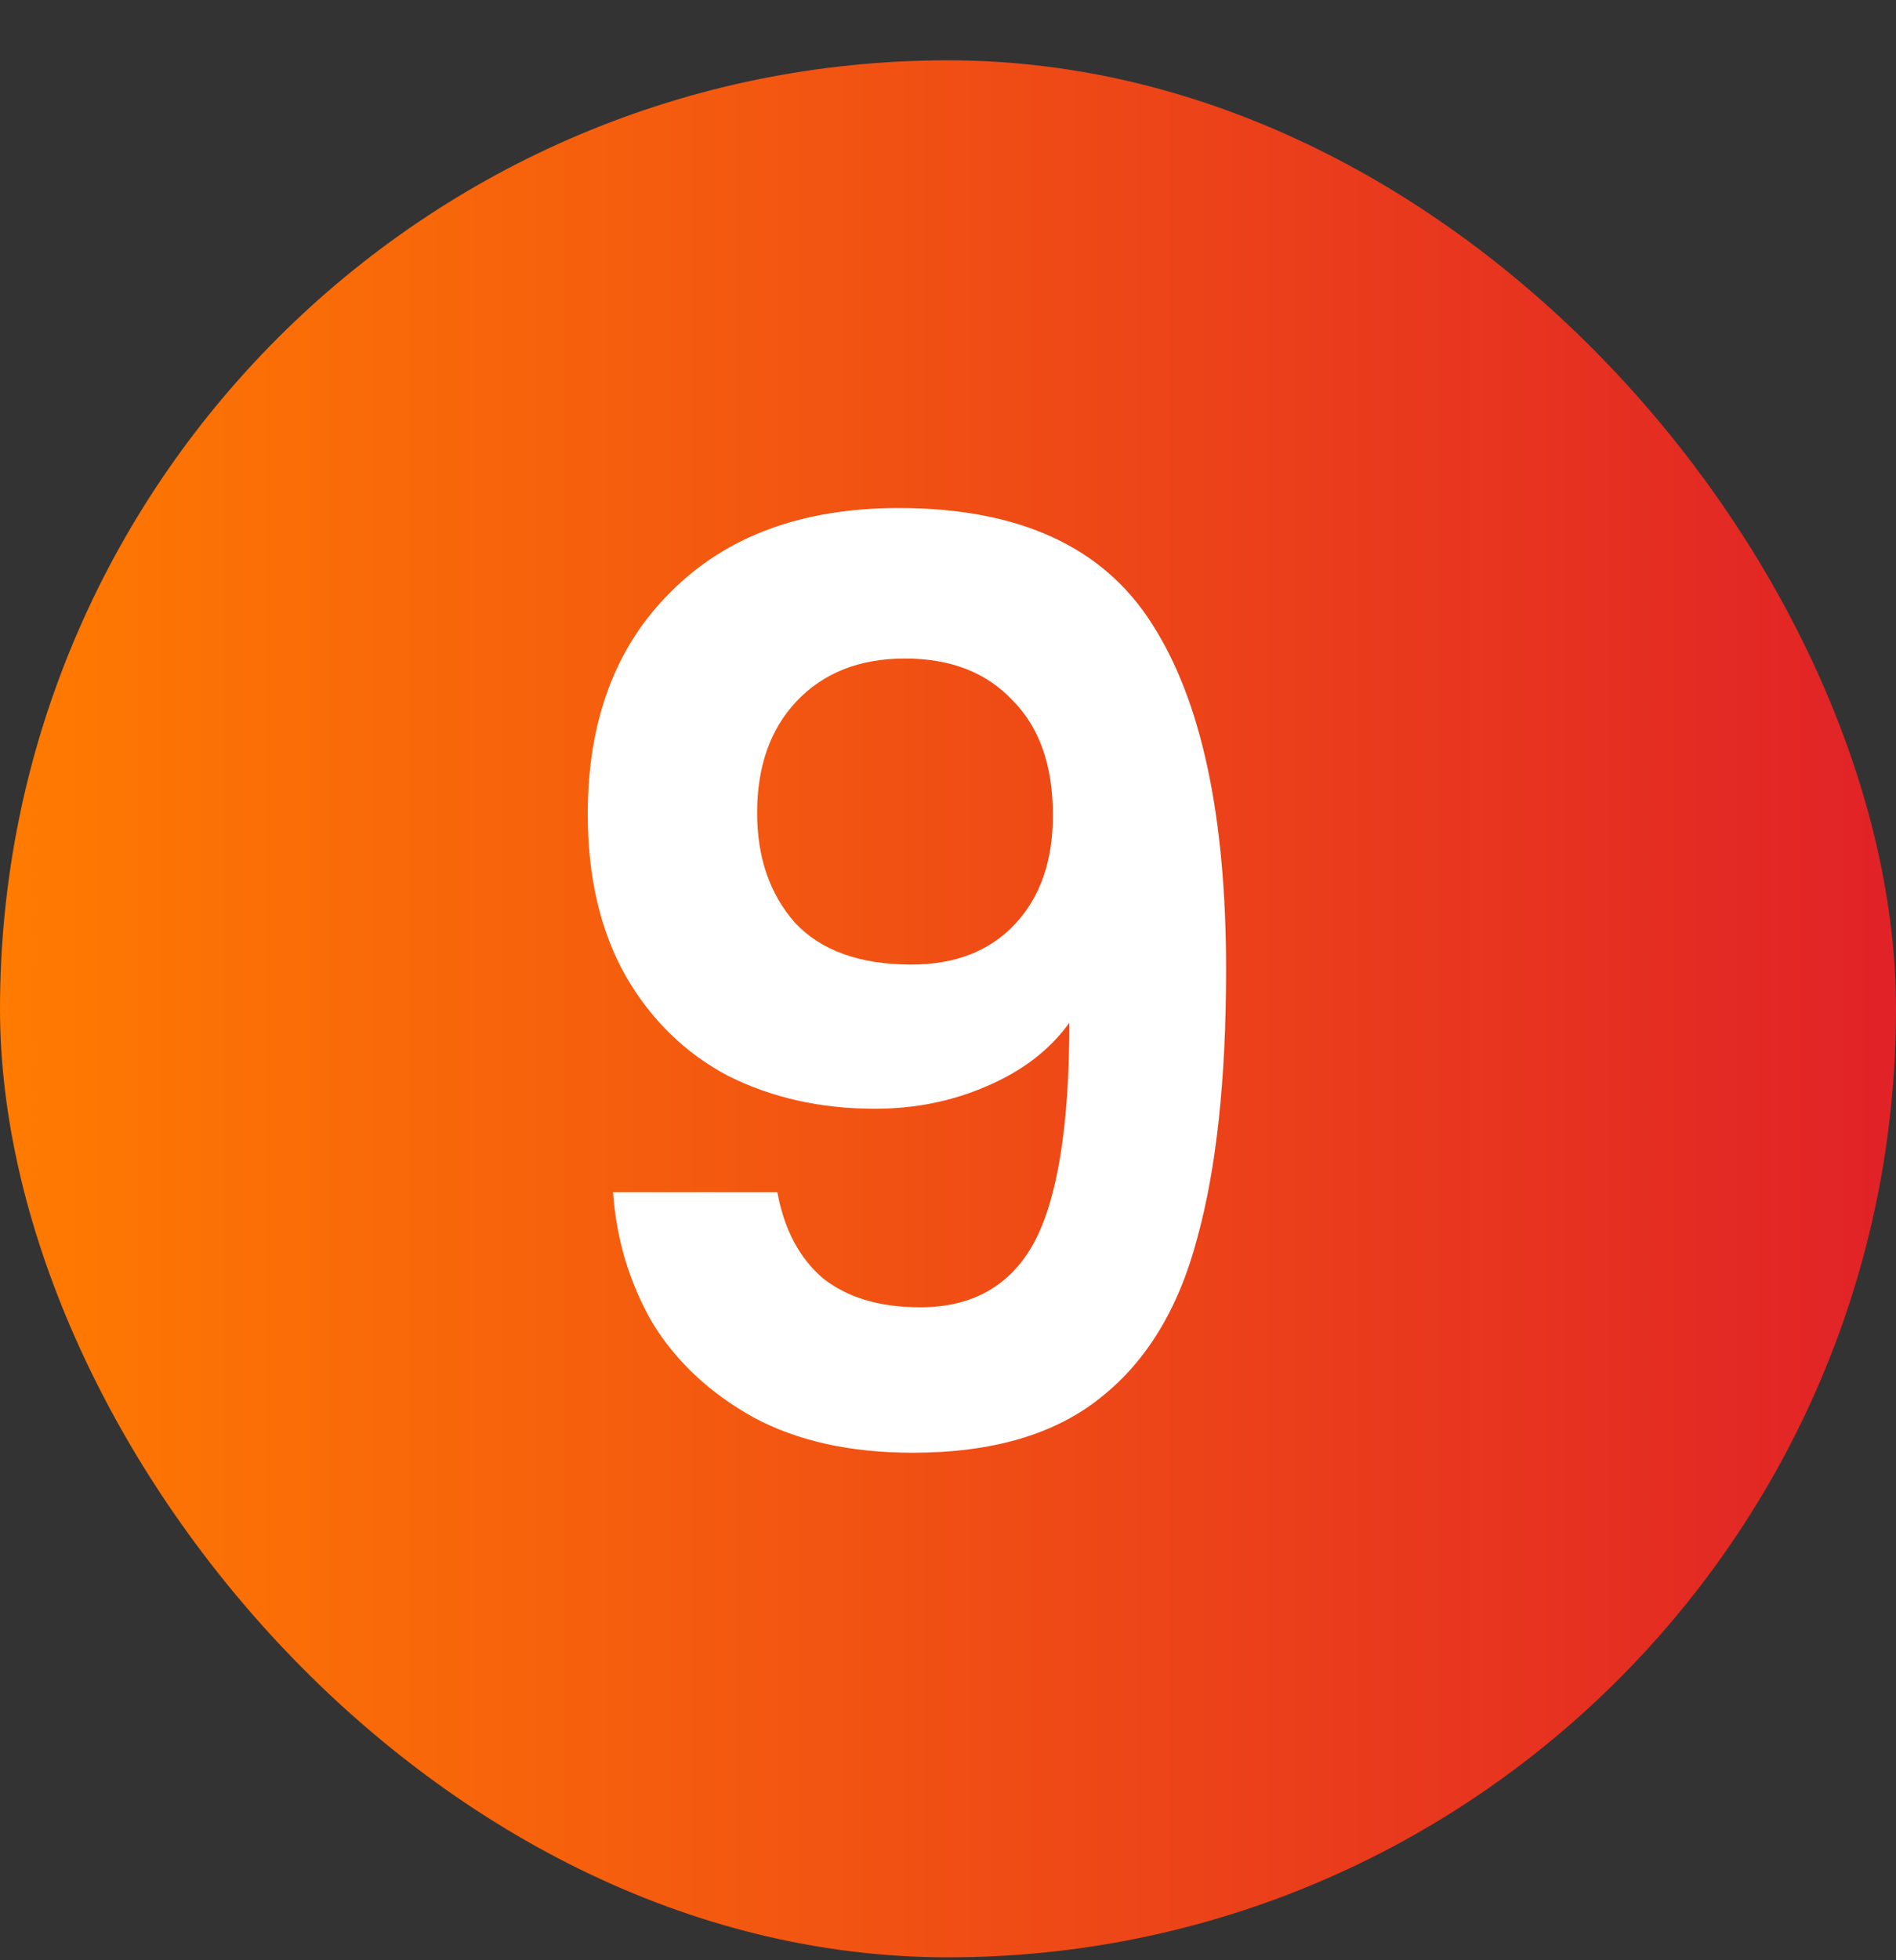
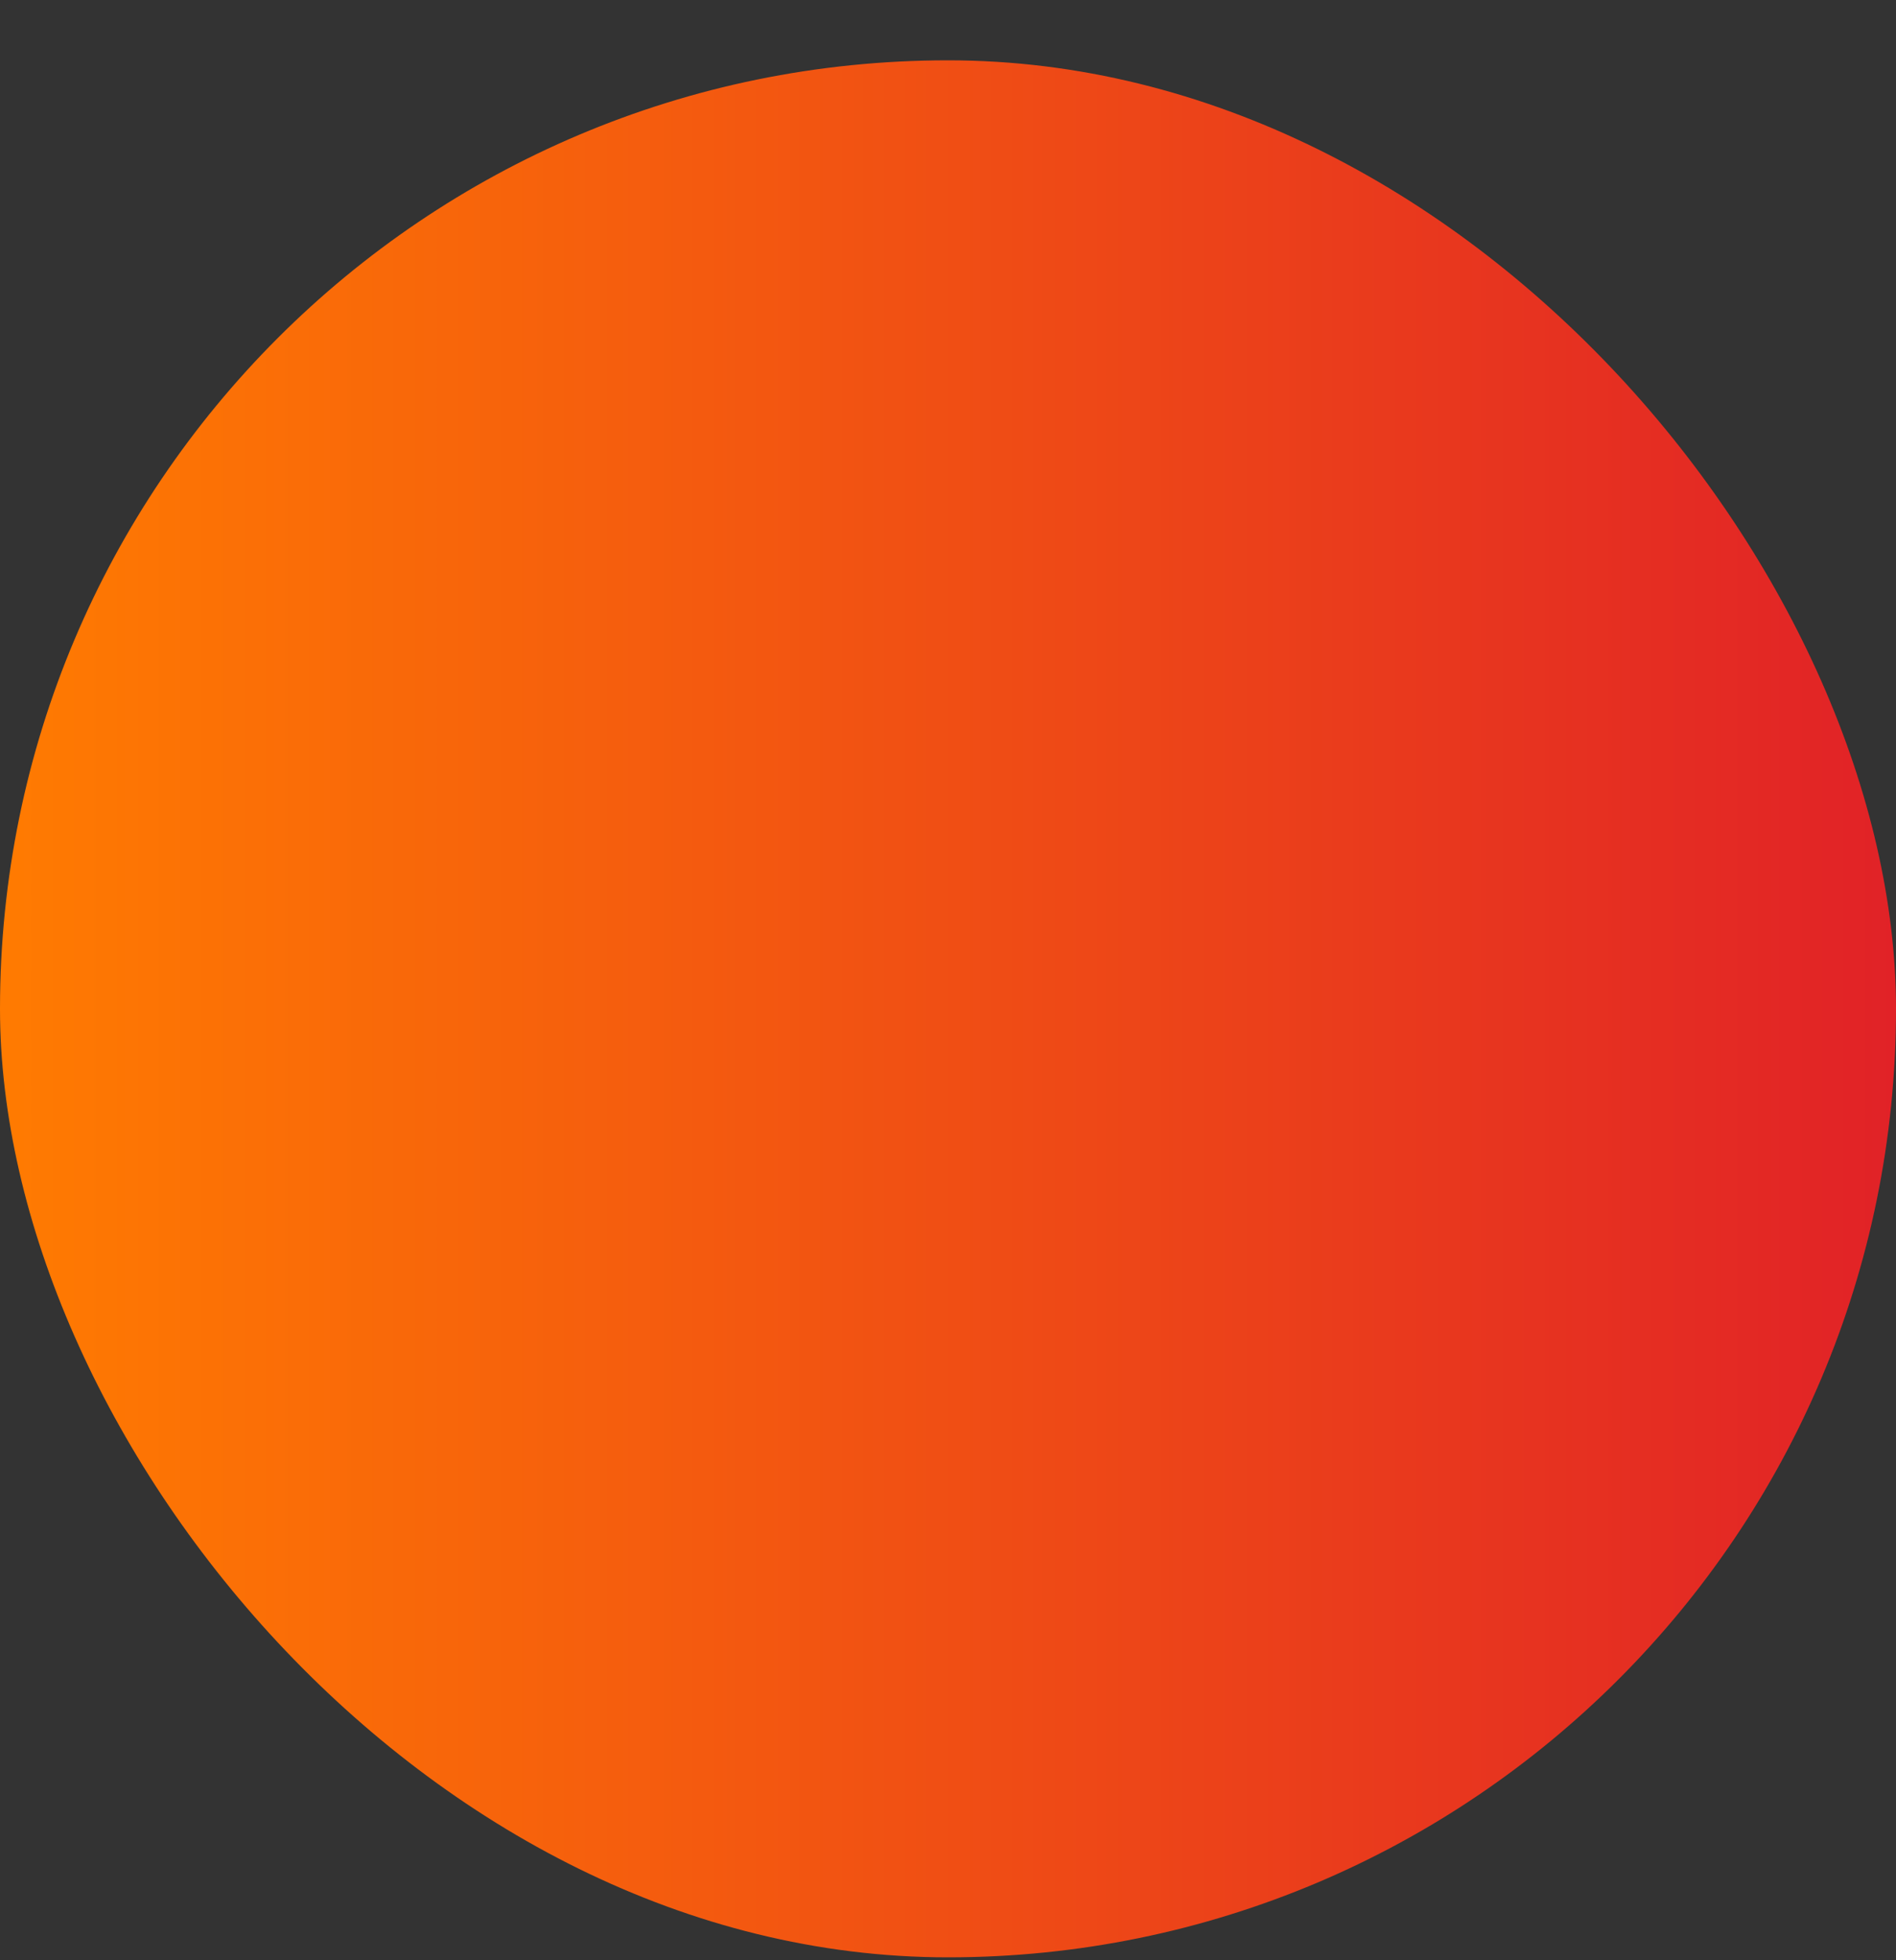
<svg xmlns="http://www.w3.org/2000/svg" width="30" height="31" viewBox="0 0 30 31" fill="none">
  <rect x="0" y="0" width="30" height="31" fill="#333333" stroke="none" />
  <rect y="0.954" width="30" height="30" rx="15" fill="url(#paint0_linear_1916_27790)" />
-   <path d="M12.3 18.854C12.407 19.441 12.647 19.894 13.02 20.214C13.407 20.521 13.92 20.674 14.56 20.674C15.387 20.674 15.987 20.334 16.36 19.654C16.733 18.961 16.92 17.801 16.92 16.174C16.613 16.601 16.18 16.934 15.62 17.174C15.073 17.414 14.48 17.534 13.84 17.534C12.987 17.534 12.213 17.361 11.52 17.014C10.84 16.654 10.3 16.127 9.9 15.434C9.5 14.727 9.3 13.874 9.3 12.874C9.3 11.394 9.74 10.221 10.62 9.354C11.5 8.474 12.7 8.034 14.22 8.034C16.113 8.034 17.447 8.641 18.22 9.854C19.007 11.067 19.4 12.894 19.4 15.334C19.4 17.067 19.247 18.487 18.94 19.594C18.647 20.701 18.133 21.541 17.4 22.114C16.68 22.687 15.693 22.974 14.44 22.974C13.453 22.974 12.613 22.787 11.92 22.414C11.227 22.027 10.693 21.527 10.32 20.914C9.96 20.287 9.753 19.601 9.7 18.854H12.3ZM14.42 15.254C15.113 15.254 15.66 15.041 16.06 14.614C16.46 14.187 16.66 13.614 16.66 12.894C16.66 12.107 16.447 11.501 16.02 11.074C15.607 10.634 15.04 10.414 14.32 10.414C13.6 10.414 13.027 10.641 12.6 11.094C12.187 11.534 11.98 12.121 11.98 12.854C11.98 13.561 12.18 14.141 12.58 14.594C12.993 15.034 13.607 15.254 14.42 15.254Z" fill="white" />
  <defs>
    <linearGradient id="paint0_linear_1916_27790" x1="2.23517e-07" y1="15.954" x2="30" y2="15.954" gradientUnits="userSpaceOnUse">
      <stop stop-color="#FF7B01" />
      <stop offset="1" stop-color="#E12227" />
    </linearGradient>
  </defs>
</svg>